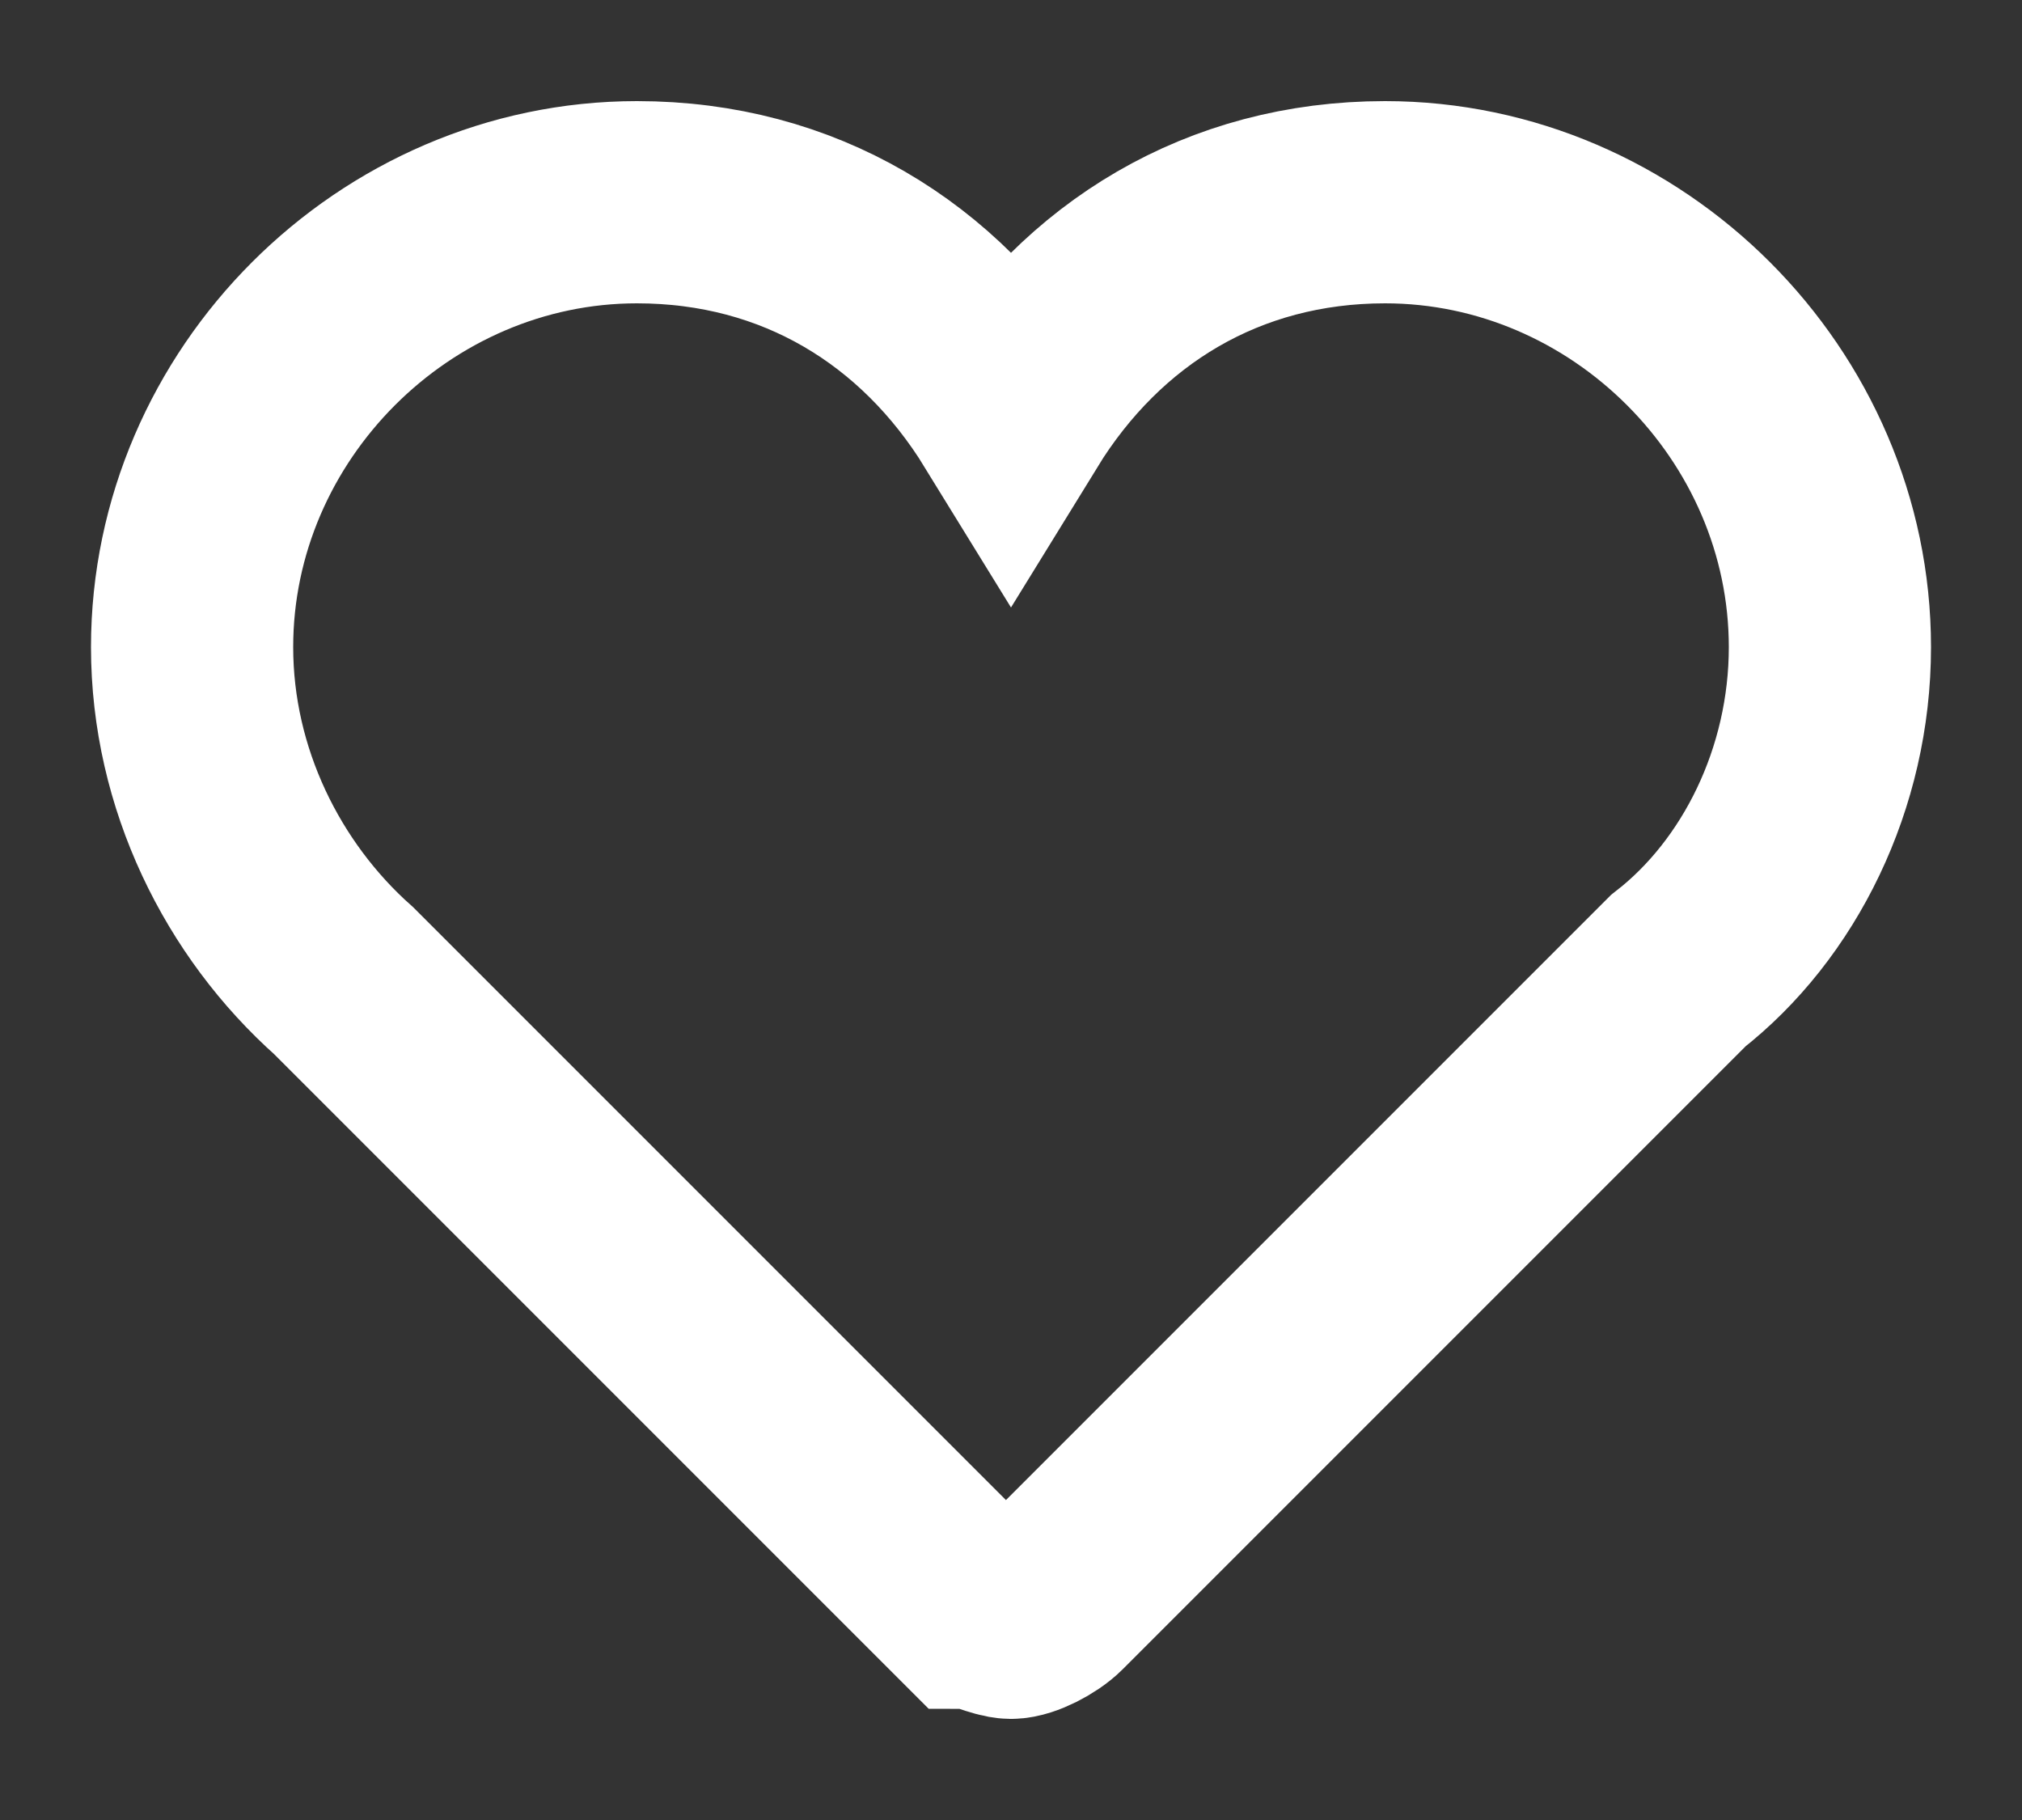
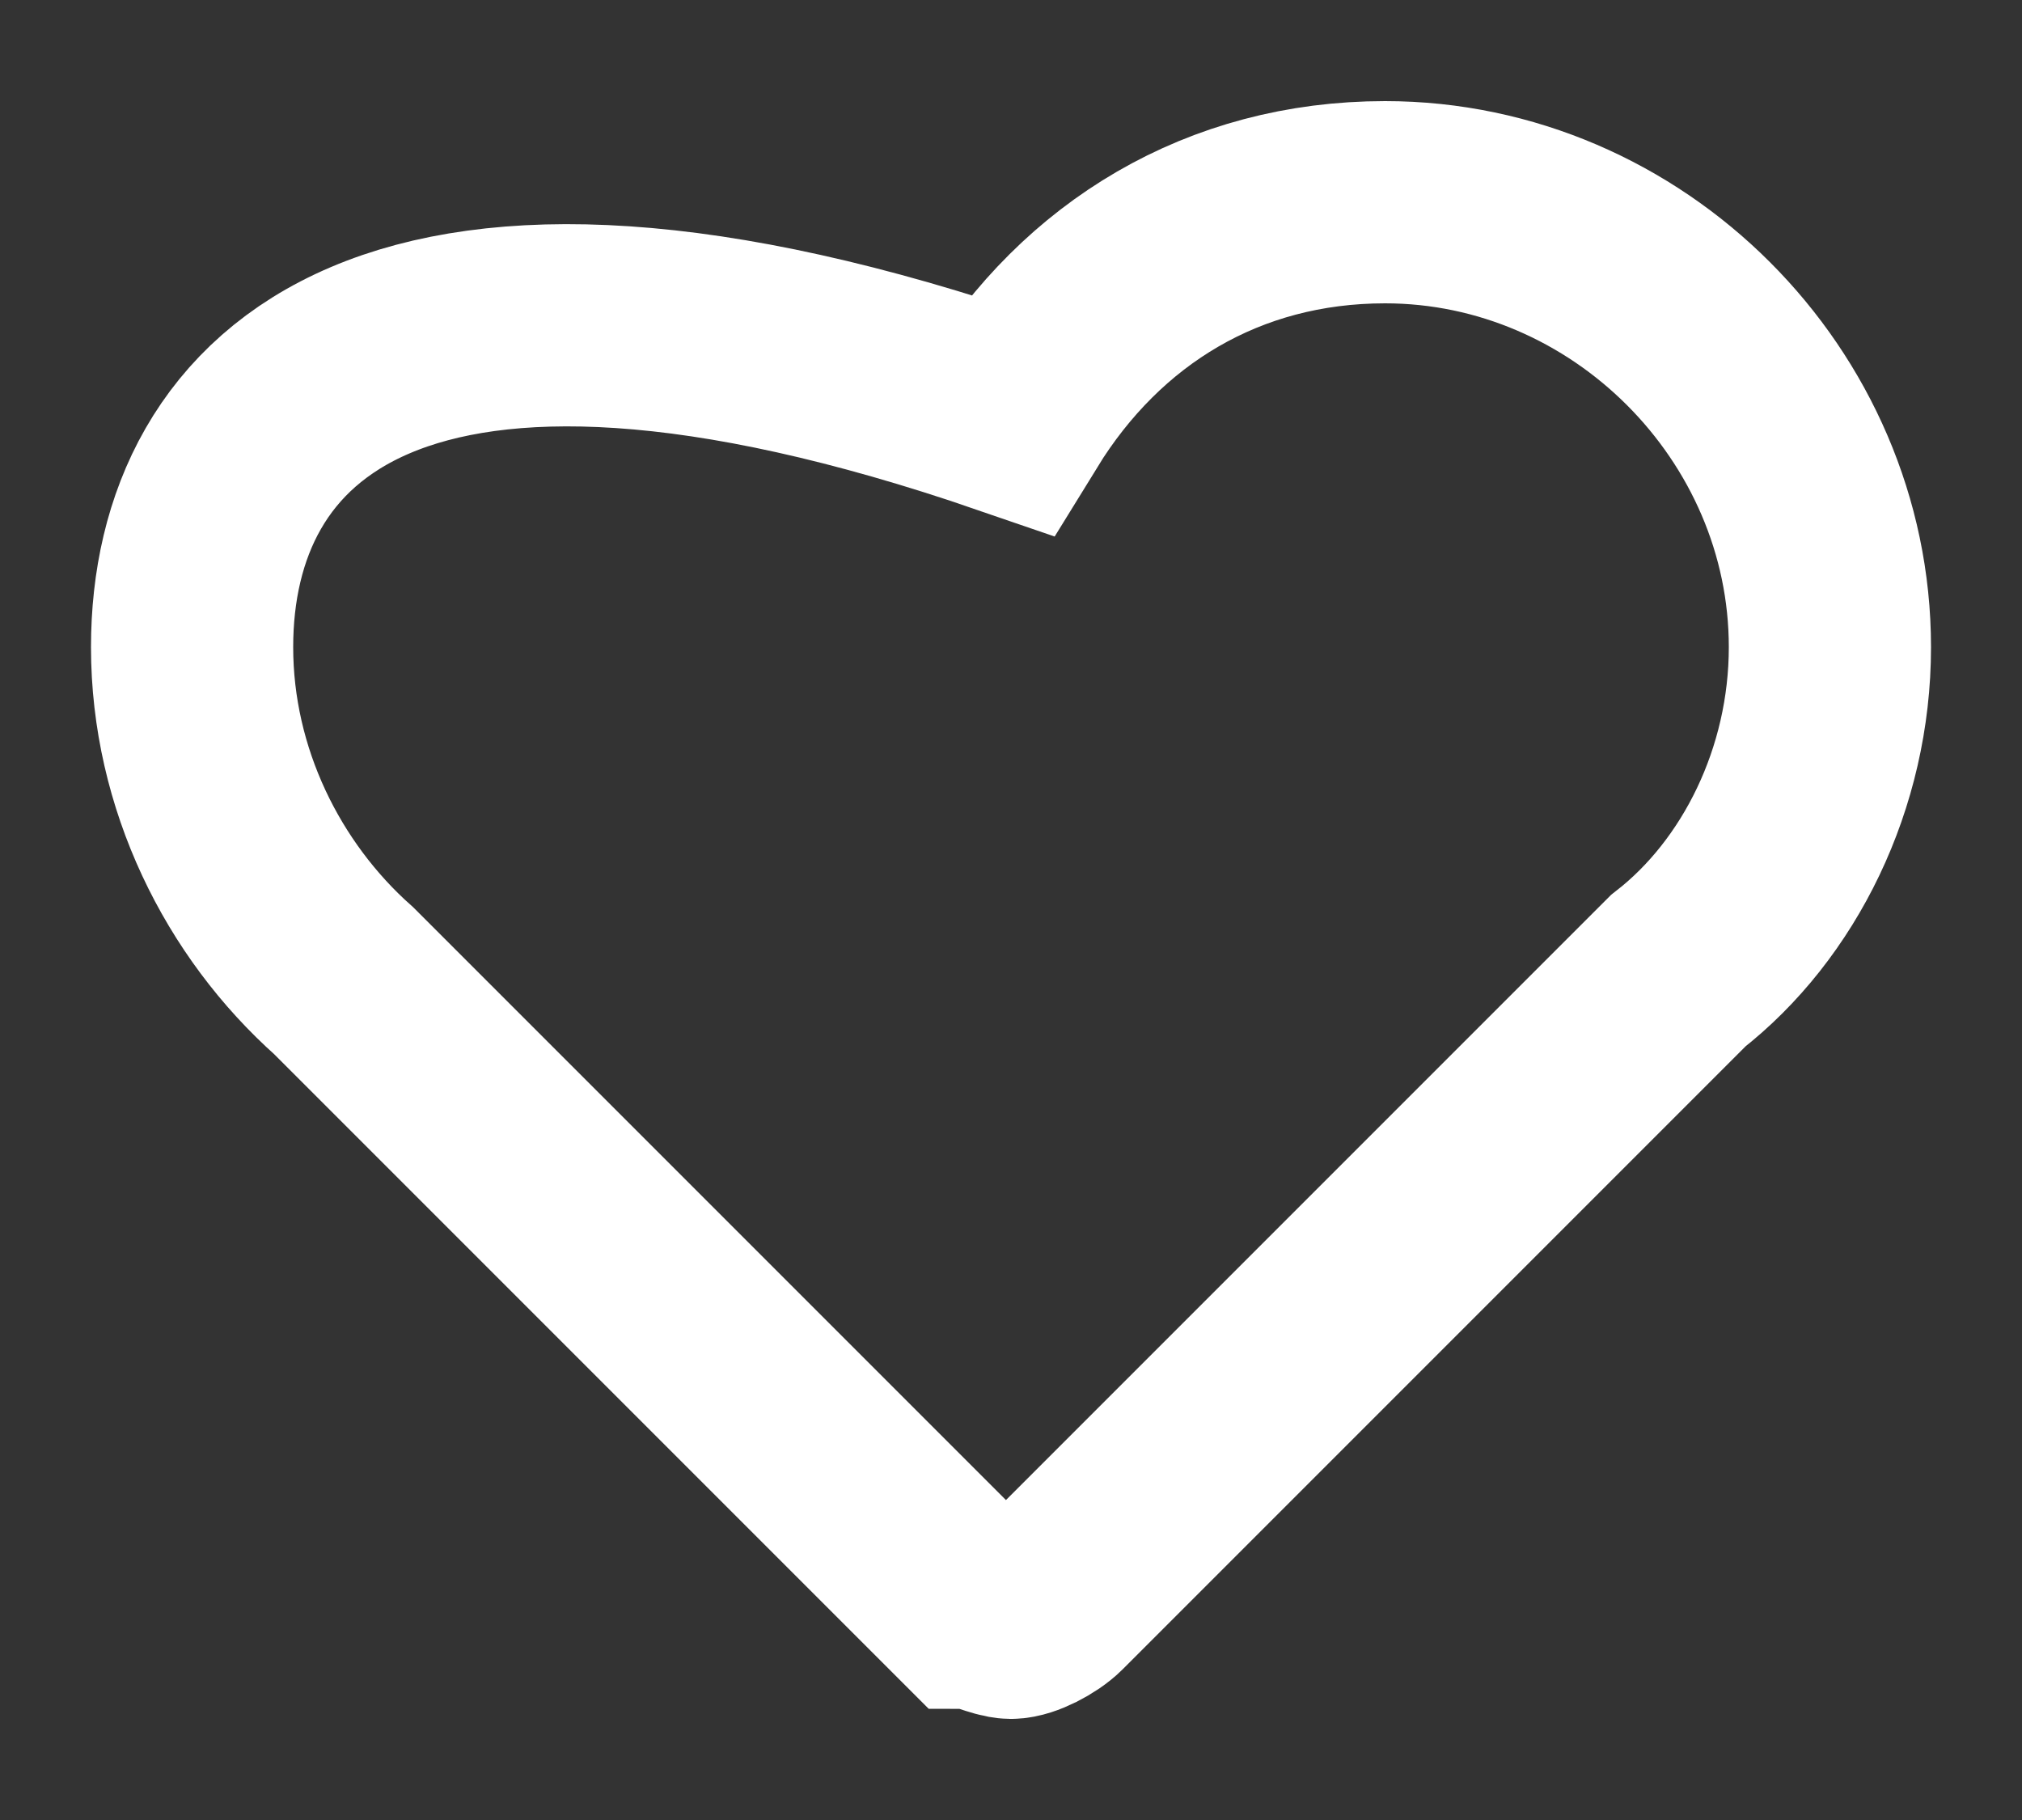
<svg xmlns="http://www.w3.org/2000/svg" version="1.1" id="Warstwa_1" x="0px" y="0px" viewBox="0 0 20 18" style="enable-background:new 0 0 20 18;" xml:space="preserve">
  <rect x="0" y="0" width="20" height="18" fill="#333333" stroke="none" />
  <style type="text/css">
	.st0{fill:none;stroke:#FFFFFF;stroke-width:2;stroke-miterlimit:10;}
</style>
  <g>
-     <path class="st0" d="M18.1,6.4c0-2.4-2-4.4-4.4-4.4c-1.6,0-2.9,0.8-3.7,2.1C9.2,2.8,7.9,2,6.3,2C3.9,2,1.9,4,1.9,6.4   c0,1.3,0.6,2.5,1.5,3.3l6.2,6.2C9.7,15.9,9.9,16,10,16c0.1,0,0.3-0.1,0.4-0.2l6.2-6.2C17.5,8.9,18.1,7.7,18.1,6.4L18.1,6.4z    M18.1,6.4" />
+     <path class="st0" d="M18.1,6.4c0-2.4-2-4.4-4.4-4.4c-1.6,0-2.9,0.8-3.7,2.1C3.9,2,1.9,4,1.9,6.4   c0,1.3,0.6,2.5,1.5,3.3l6.2,6.2C9.7,15.9,9.9,16,10,16c0.1,0,0.3-0.1,0.4-0.2l6.2-6.2C17.5,8.9,18.1,7.7,18.1,6.4L18.1,6.4z    M18.1,6.4" />
  </g>
</svg>